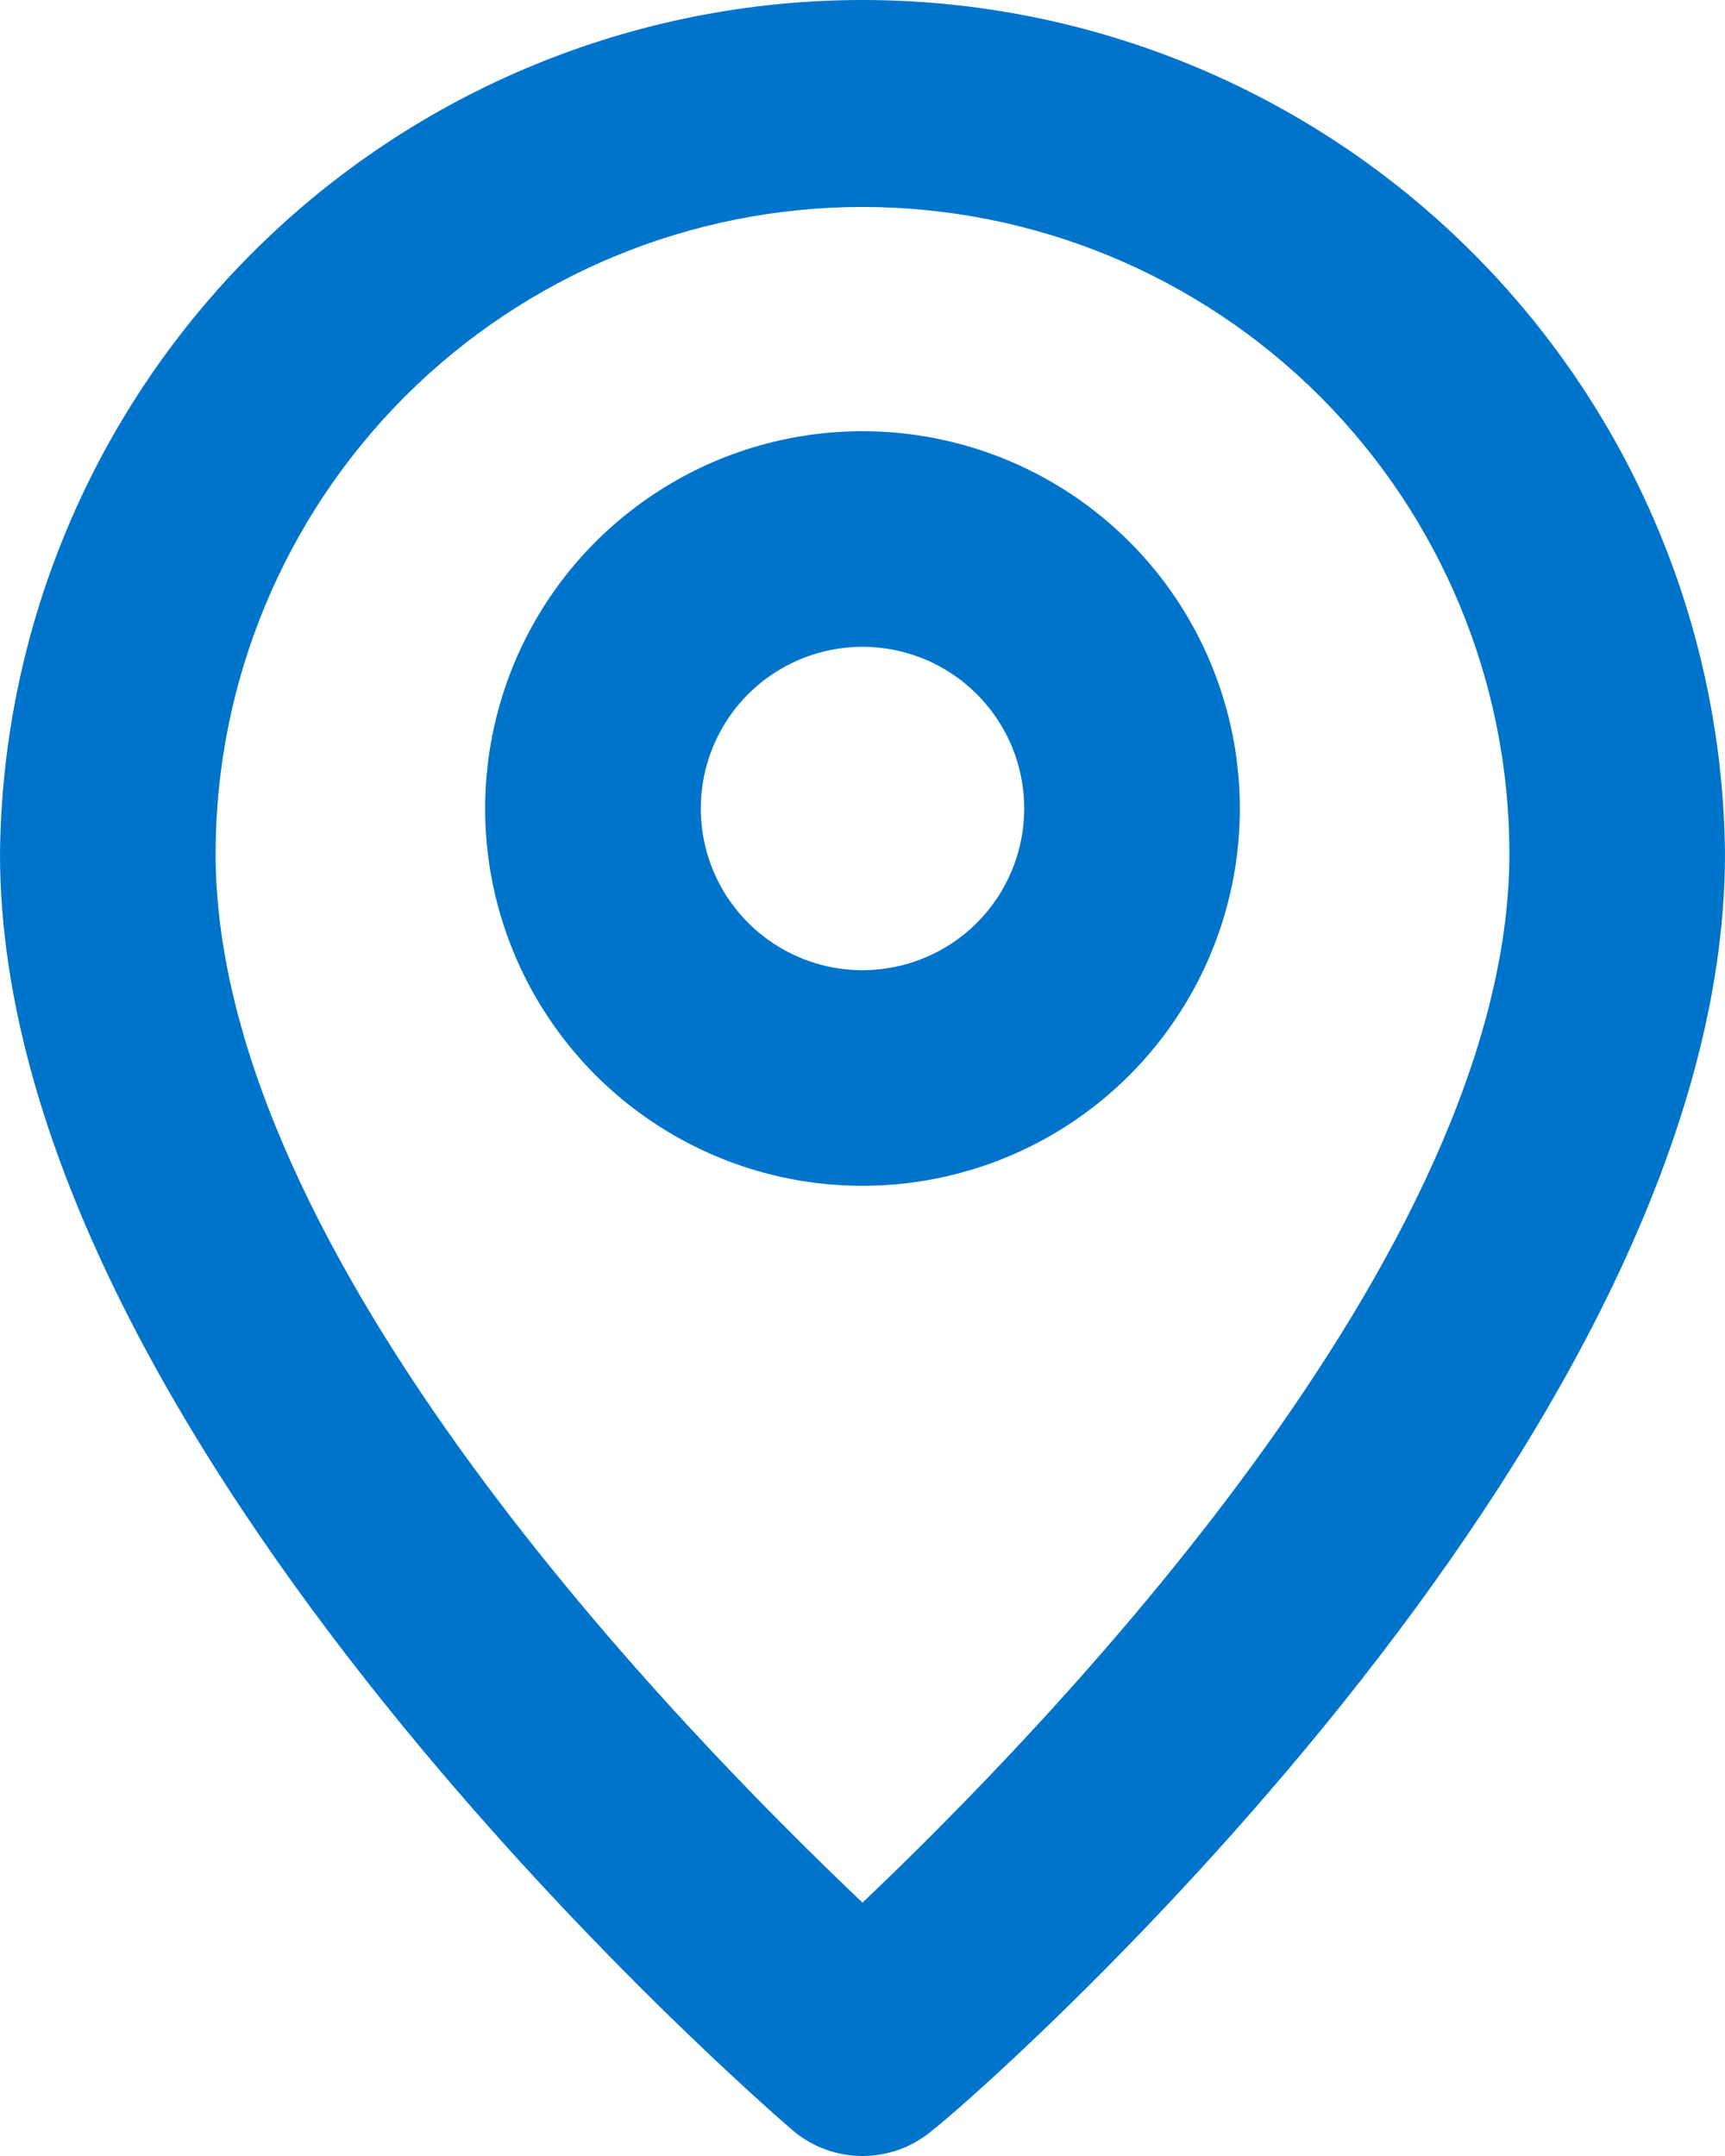
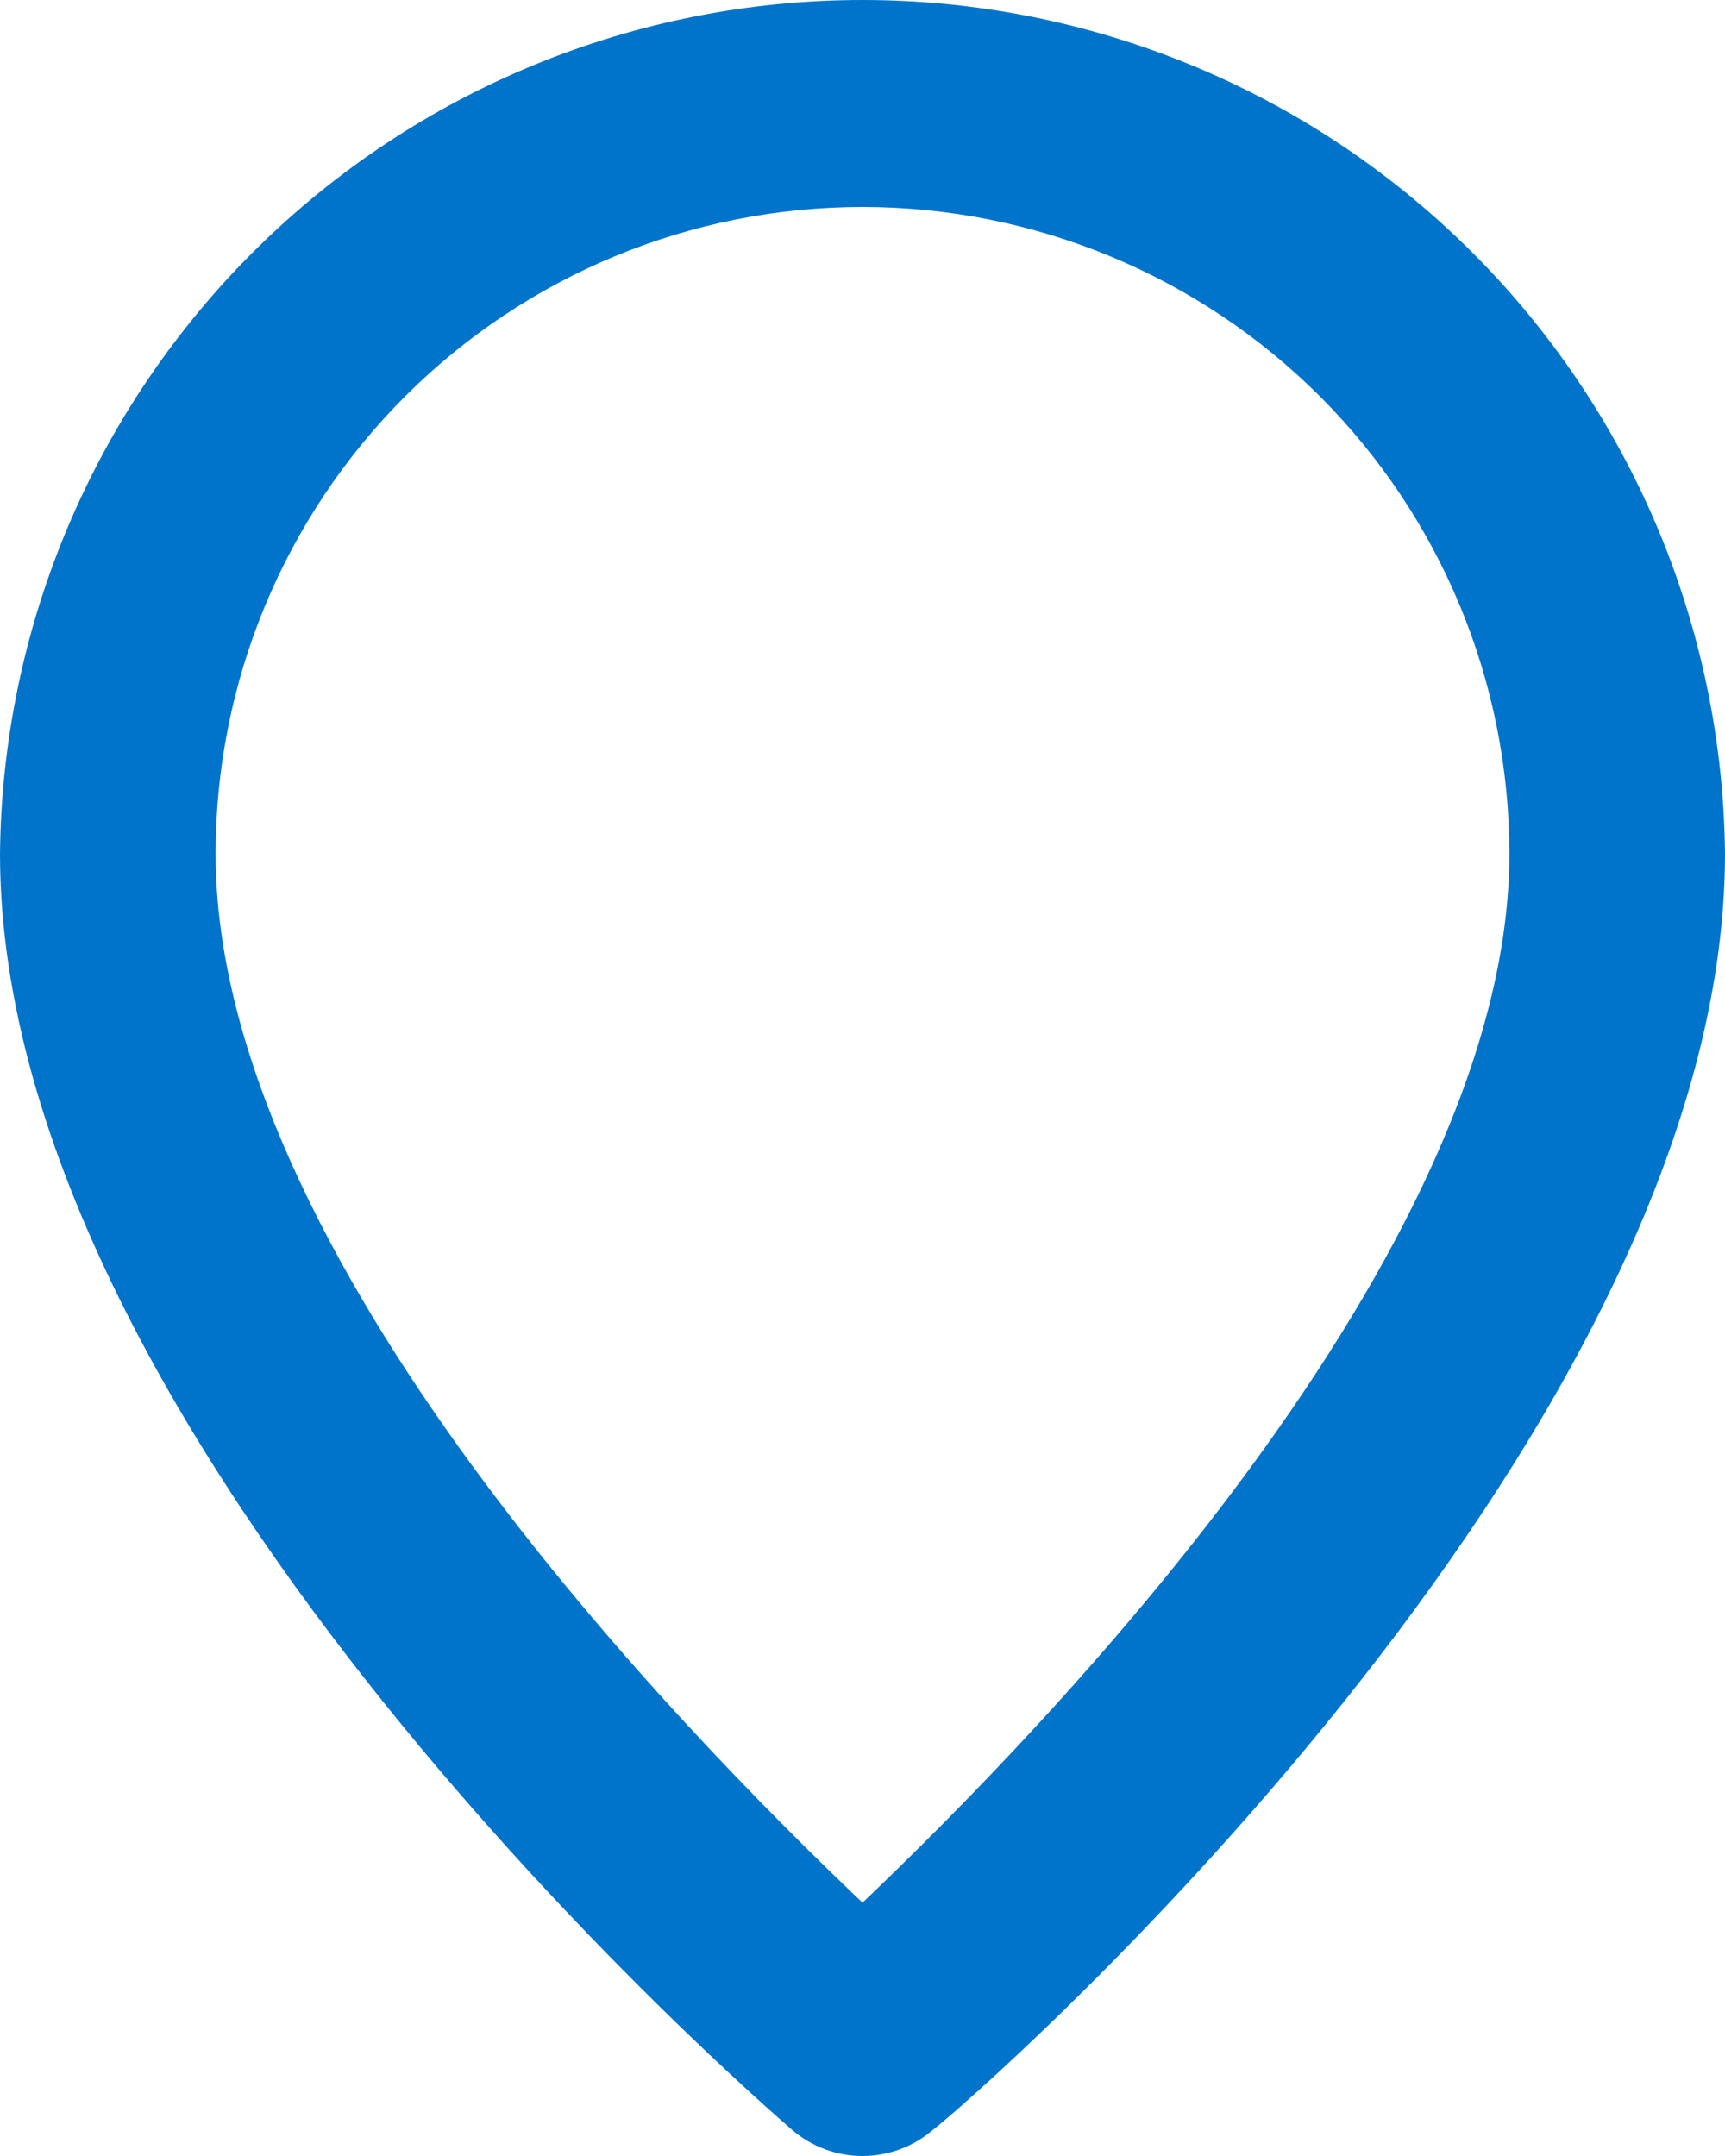
<svg xmlns="http://www.w3.org/2000/svg" width="16" height="20" viewBox="0 0 16 20" fill="none">
  <path d="M8 1.00146e-08C5.892 -0 3.869 0.832 2.371 2.315C0.873 3.798 0.021 5.812 0 7.92C0 13.4 7.05 19.5 7.35 19.76C7.531 19.915 7.762 20 8 20C8.238 20 8.469 19.915 8.65 19.76C9 19.5 16 13.4 16 7.92C15.979 5.812 15.127 3.798 13.629 2.315C12.131 0.832 10.108 -0 8 1.00146e-08ZM8 17.65C6.33 16.06 2 11.65 2 7.92C2 6.329 2.632 4.803 3.757 3.677C4.883 2.552 6.409 1.92 8 1.92C9.591 1.92 11.117 2.552 12.243 3.677C13.368 4.803 14 6.329 14 7.92C14 11.62 9.67 16.06 8 17.65Z" fill="#0074CA" />
-   <path d="M8 4C7.308 4 6.631 4.205 6.056 4.59C5.48 4.974 5.031 5.521 4.766 6.161C4.502 6.8 4.432 7.504 4.567 8.183C4.702 8.862 5.036 9.485 5.525 9.975C6.015 10.464 6.638 10.798 7.317 10.933C7.996 11.068 8.7 10.998 9.339 10.734C9.979 10.469 10.526 10.02 10.91 9.444C11.295 8.869 11.5 8.192 11.5 7.5C11.5 6.572 11.131 5.681 10.475 5.025C9.819 4.369 8.928 4 8 4ZM8 9C7.703 9 7.413 8.912 7.167 8.747C6.92 8.582 6.728 8.348 6.614 8.074C6.501 7.8 6.471 7.498 6.529 7.207C6.587 6.916 6.73 6.649 6.939 6.439C7.149 6.23 7.416 6.087 7.707 6.029C7.998 5.971 8.3 6.001 8.574 6.114C8.848 6.228 9.082 6.42 9.247 6.667C9.412 6.913 9.5 7.203 9.5 7.5C9.5 7.898 9.342 8.279 9.061 8.561C8.779 8.842 8.398 9 8 9Z" fill="#0074CA" />
</svg>